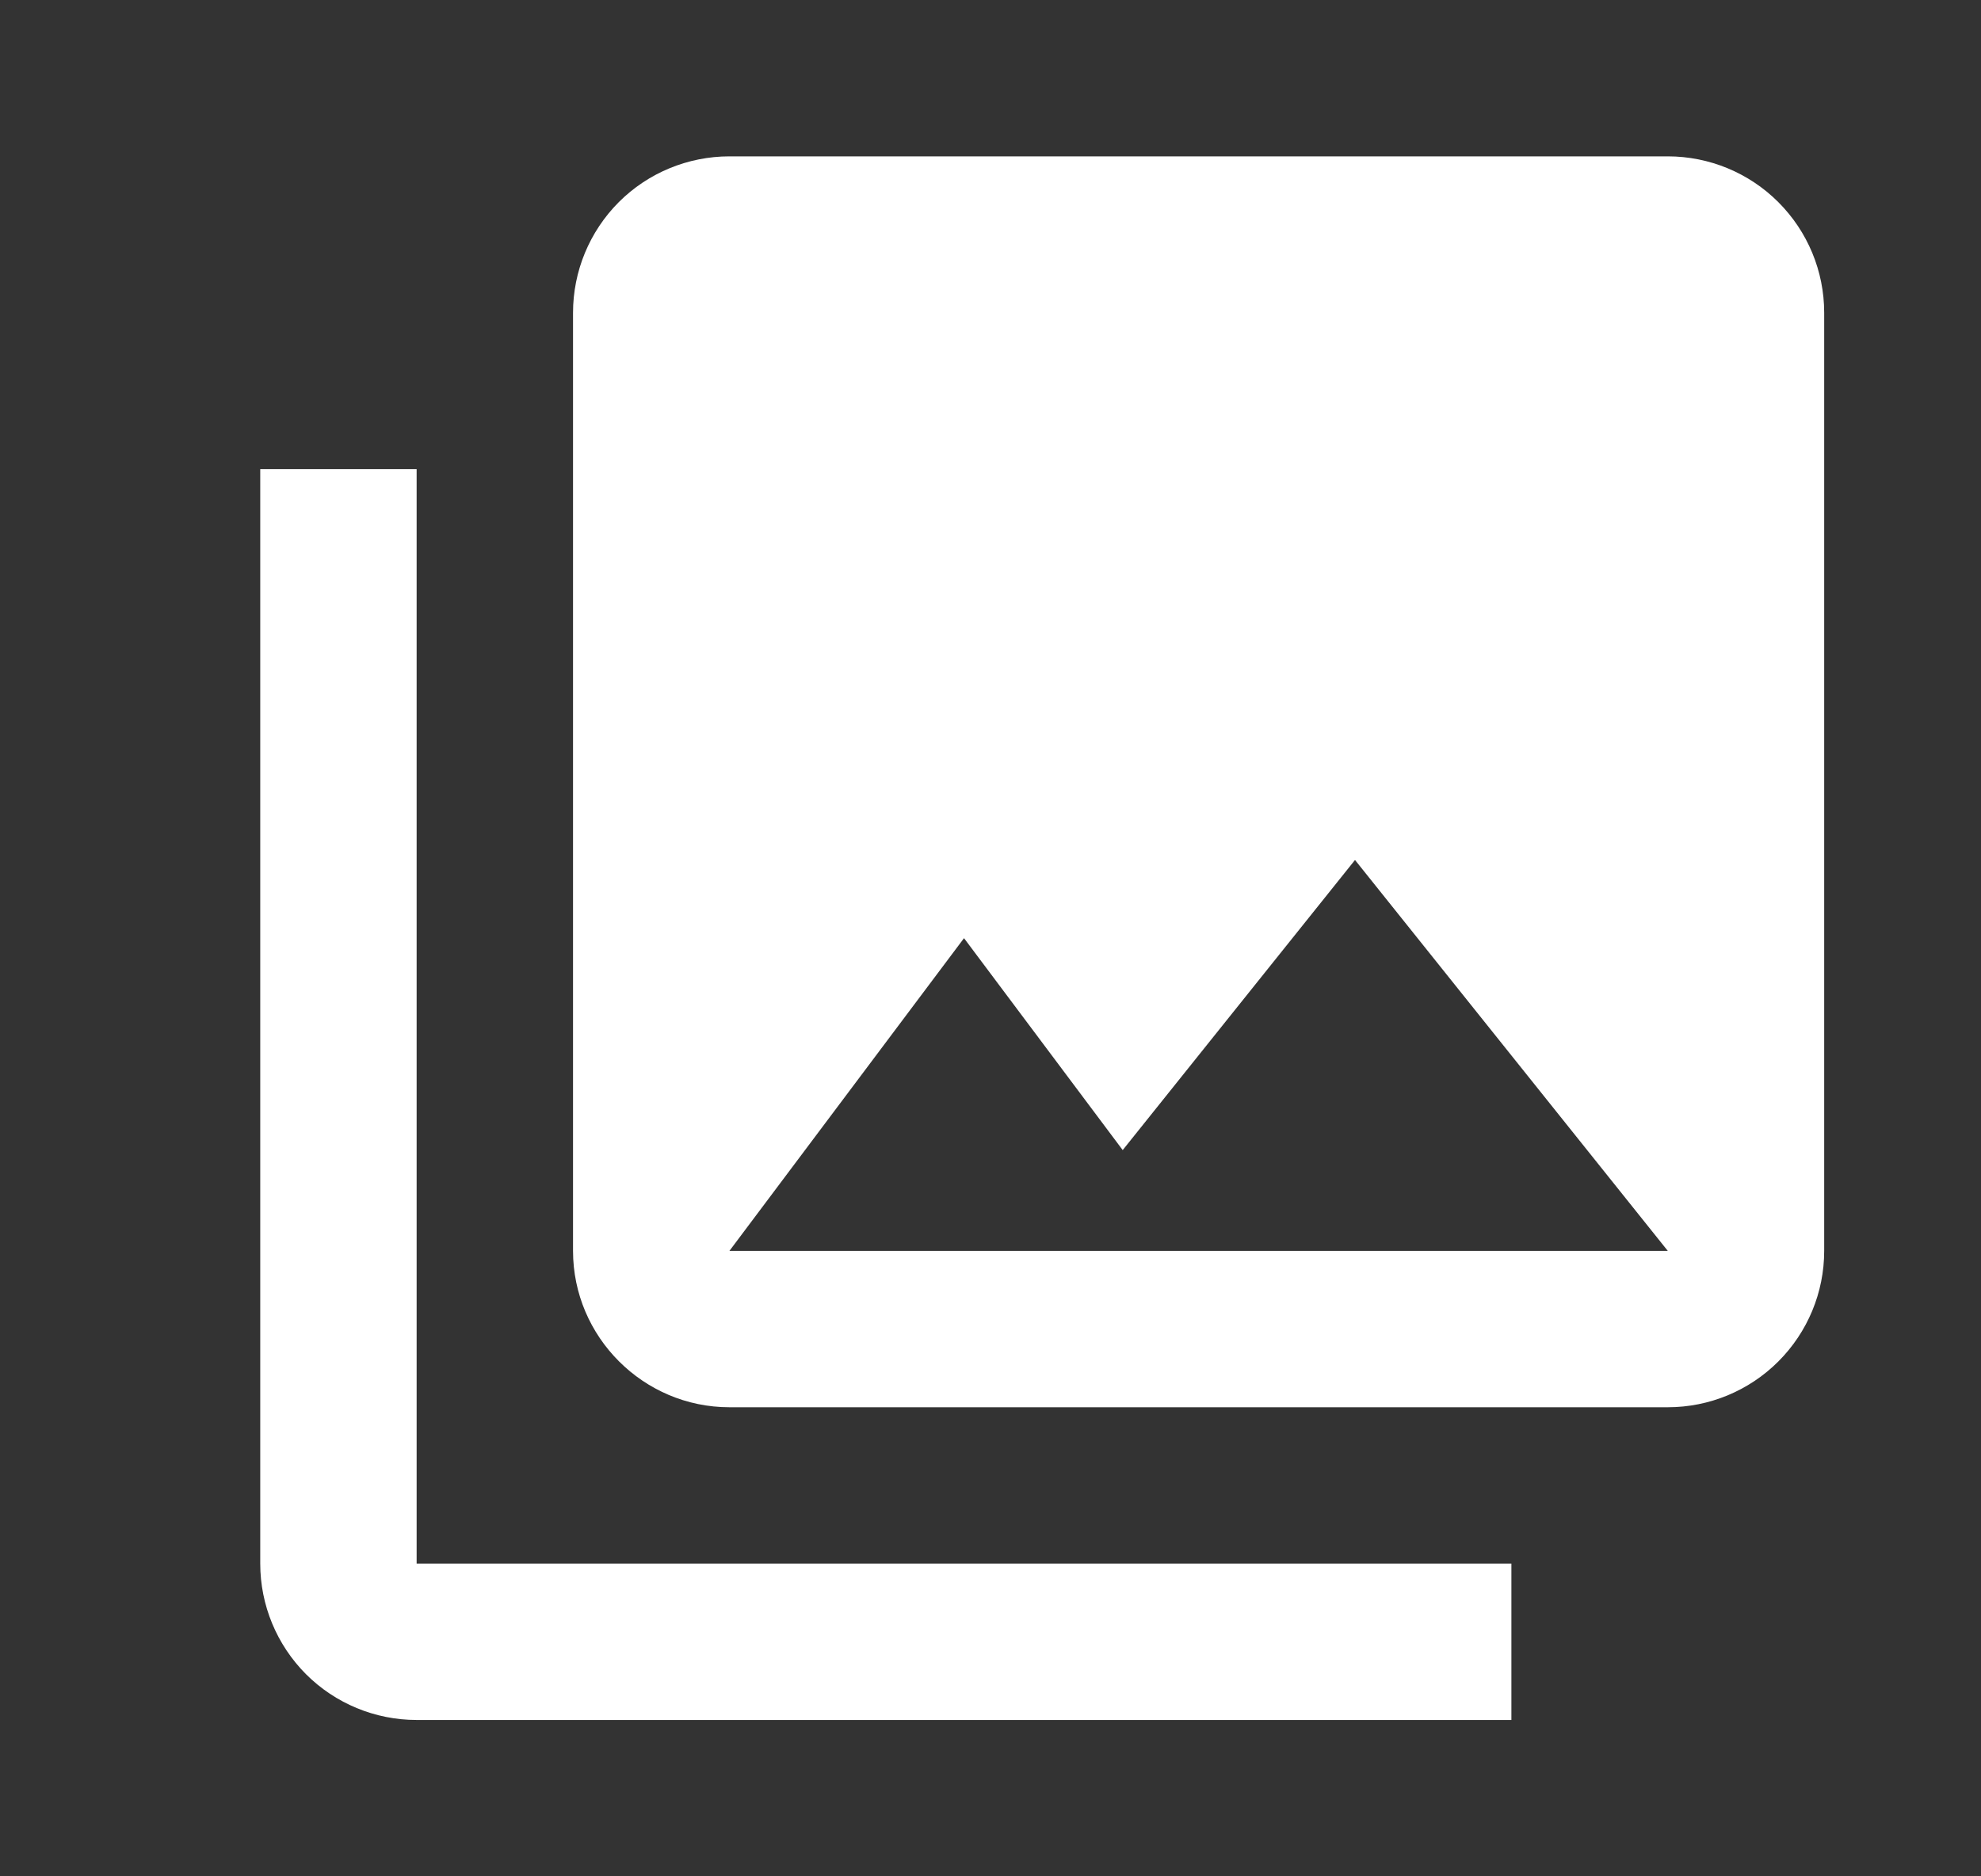
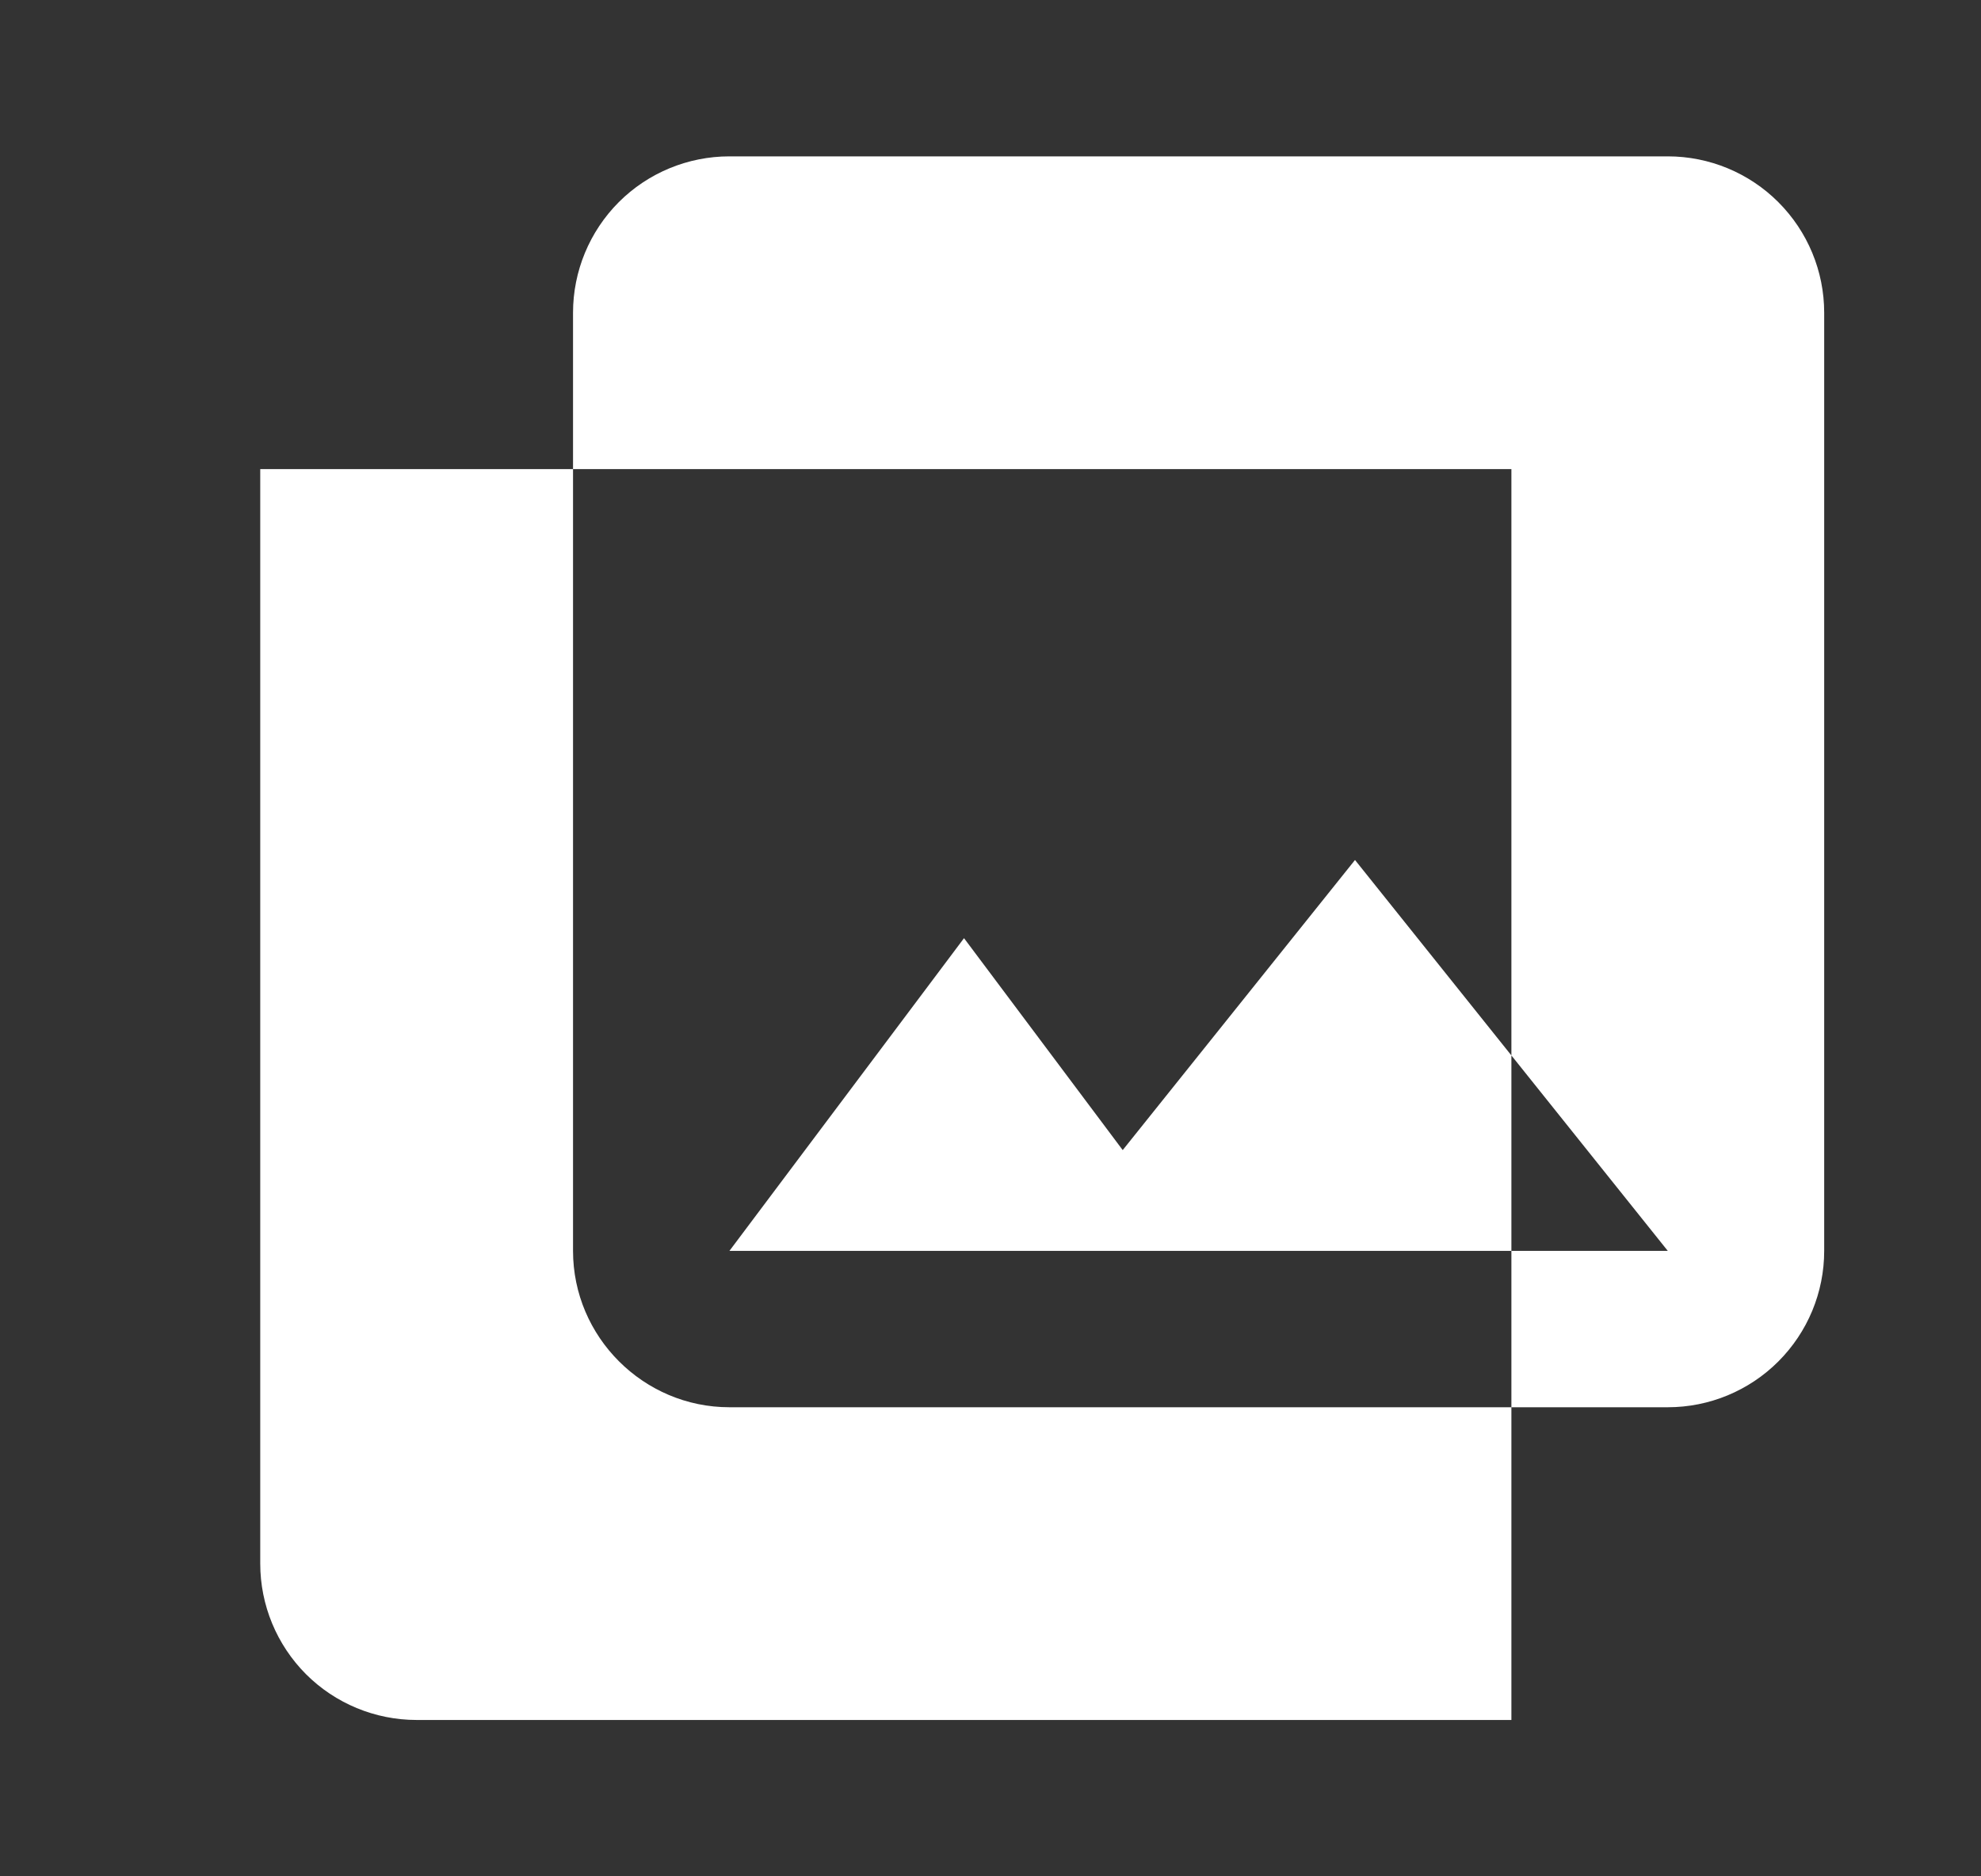
<svg xmlns="http://www.w3.org/2000/svg" width="19" height="18" viewBox="0 0 19 18" fill="none">
  <rect x="0" y="0" width="19" height="18" fill="#333333" stroke="none" />
-   <path fill-rule="evenodd" clip-rule="evenodd" d="M17.496 12V3C17.496 2.602 17.338 2.221 17.056 1.939C16.775 1.658 16.394 1.5 15.996 1.5H6.996C6.598 1.5 6.216 1.658 5.935 1.939C5.654 2.221 5.496 2.602 5.496 3V12C5.496 12.825 6.171 13.5 6.996 13.5H15.996C16.394 13.5 16.775 13.342 17.056 13.061C17.338 12.779 17.496 12.398 17.496 12ZM9.246 9L10.768 11.033L12.996 8.25L15.996 12H6.996L9.246 9ZM2.496 15V4.5H3.996V15H14.496V16.5H3.996C3.598 16.5 3.216 16.342 2.935 16.061C2.654 15.779 2.496 15.398 2.496 15Z" fill="white" />
+   <path fill-rule="evenodd" clip-rule="evenodd" d="M17.496 12V3C17.496 2.602 17.338 2.221 17.056 1.939C16.775 1.658 16.394 1.5 15.996 1.5H6.996C6.598 1.5 6.216 1.658 5.935 1.939C5.654 2.221 5.496 2.602 5.496 3V12C5.496 12.825 6.171 13.5 6.996 13.5H15.996C16.394 13.5 16.775 13.342 17.056 13.061C17.338 12.779 17.496 12.398 17.496 12ZM9.246 9L10.768 11.033L12.996 8.25L15.996 12H6.996L9.246 9ZM2.496 15V4.5H3.996H14.496V16.5H3.996C3.598 16.5 3.216 16.342 2.935 16.061C2.654 15.779 2.496 15.398 2.496 15Z" fill="white" />
</svg>